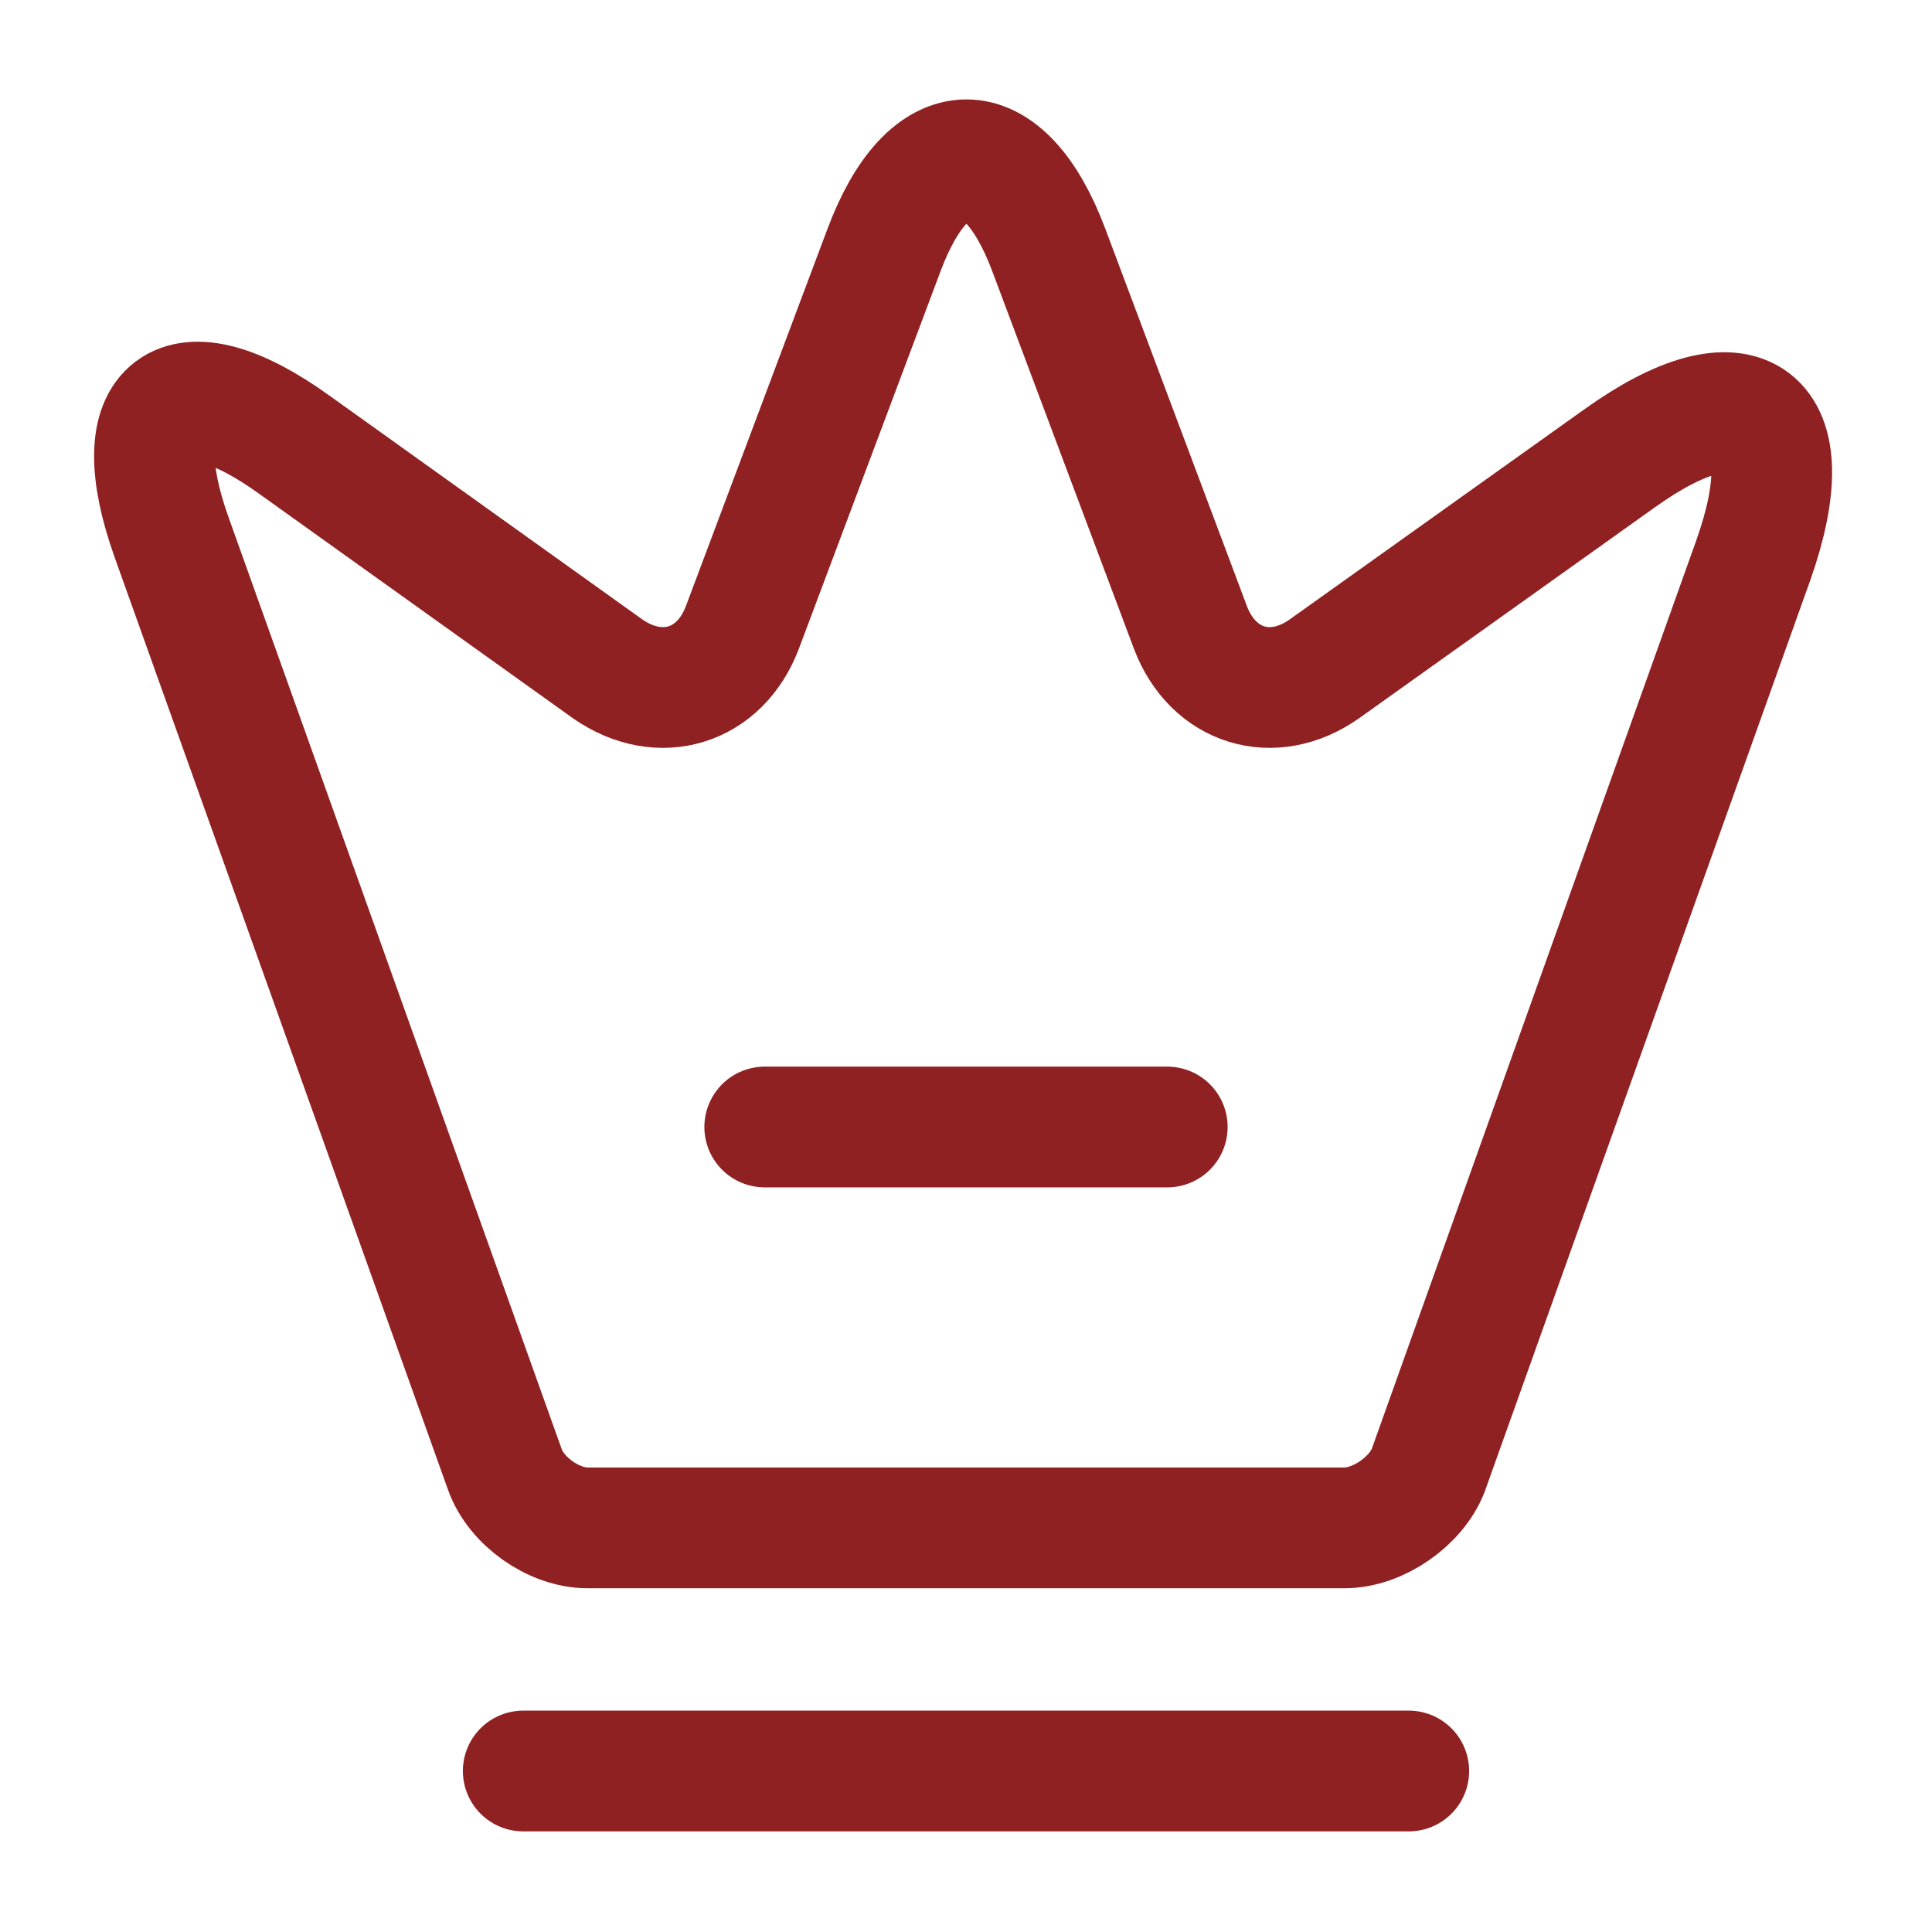
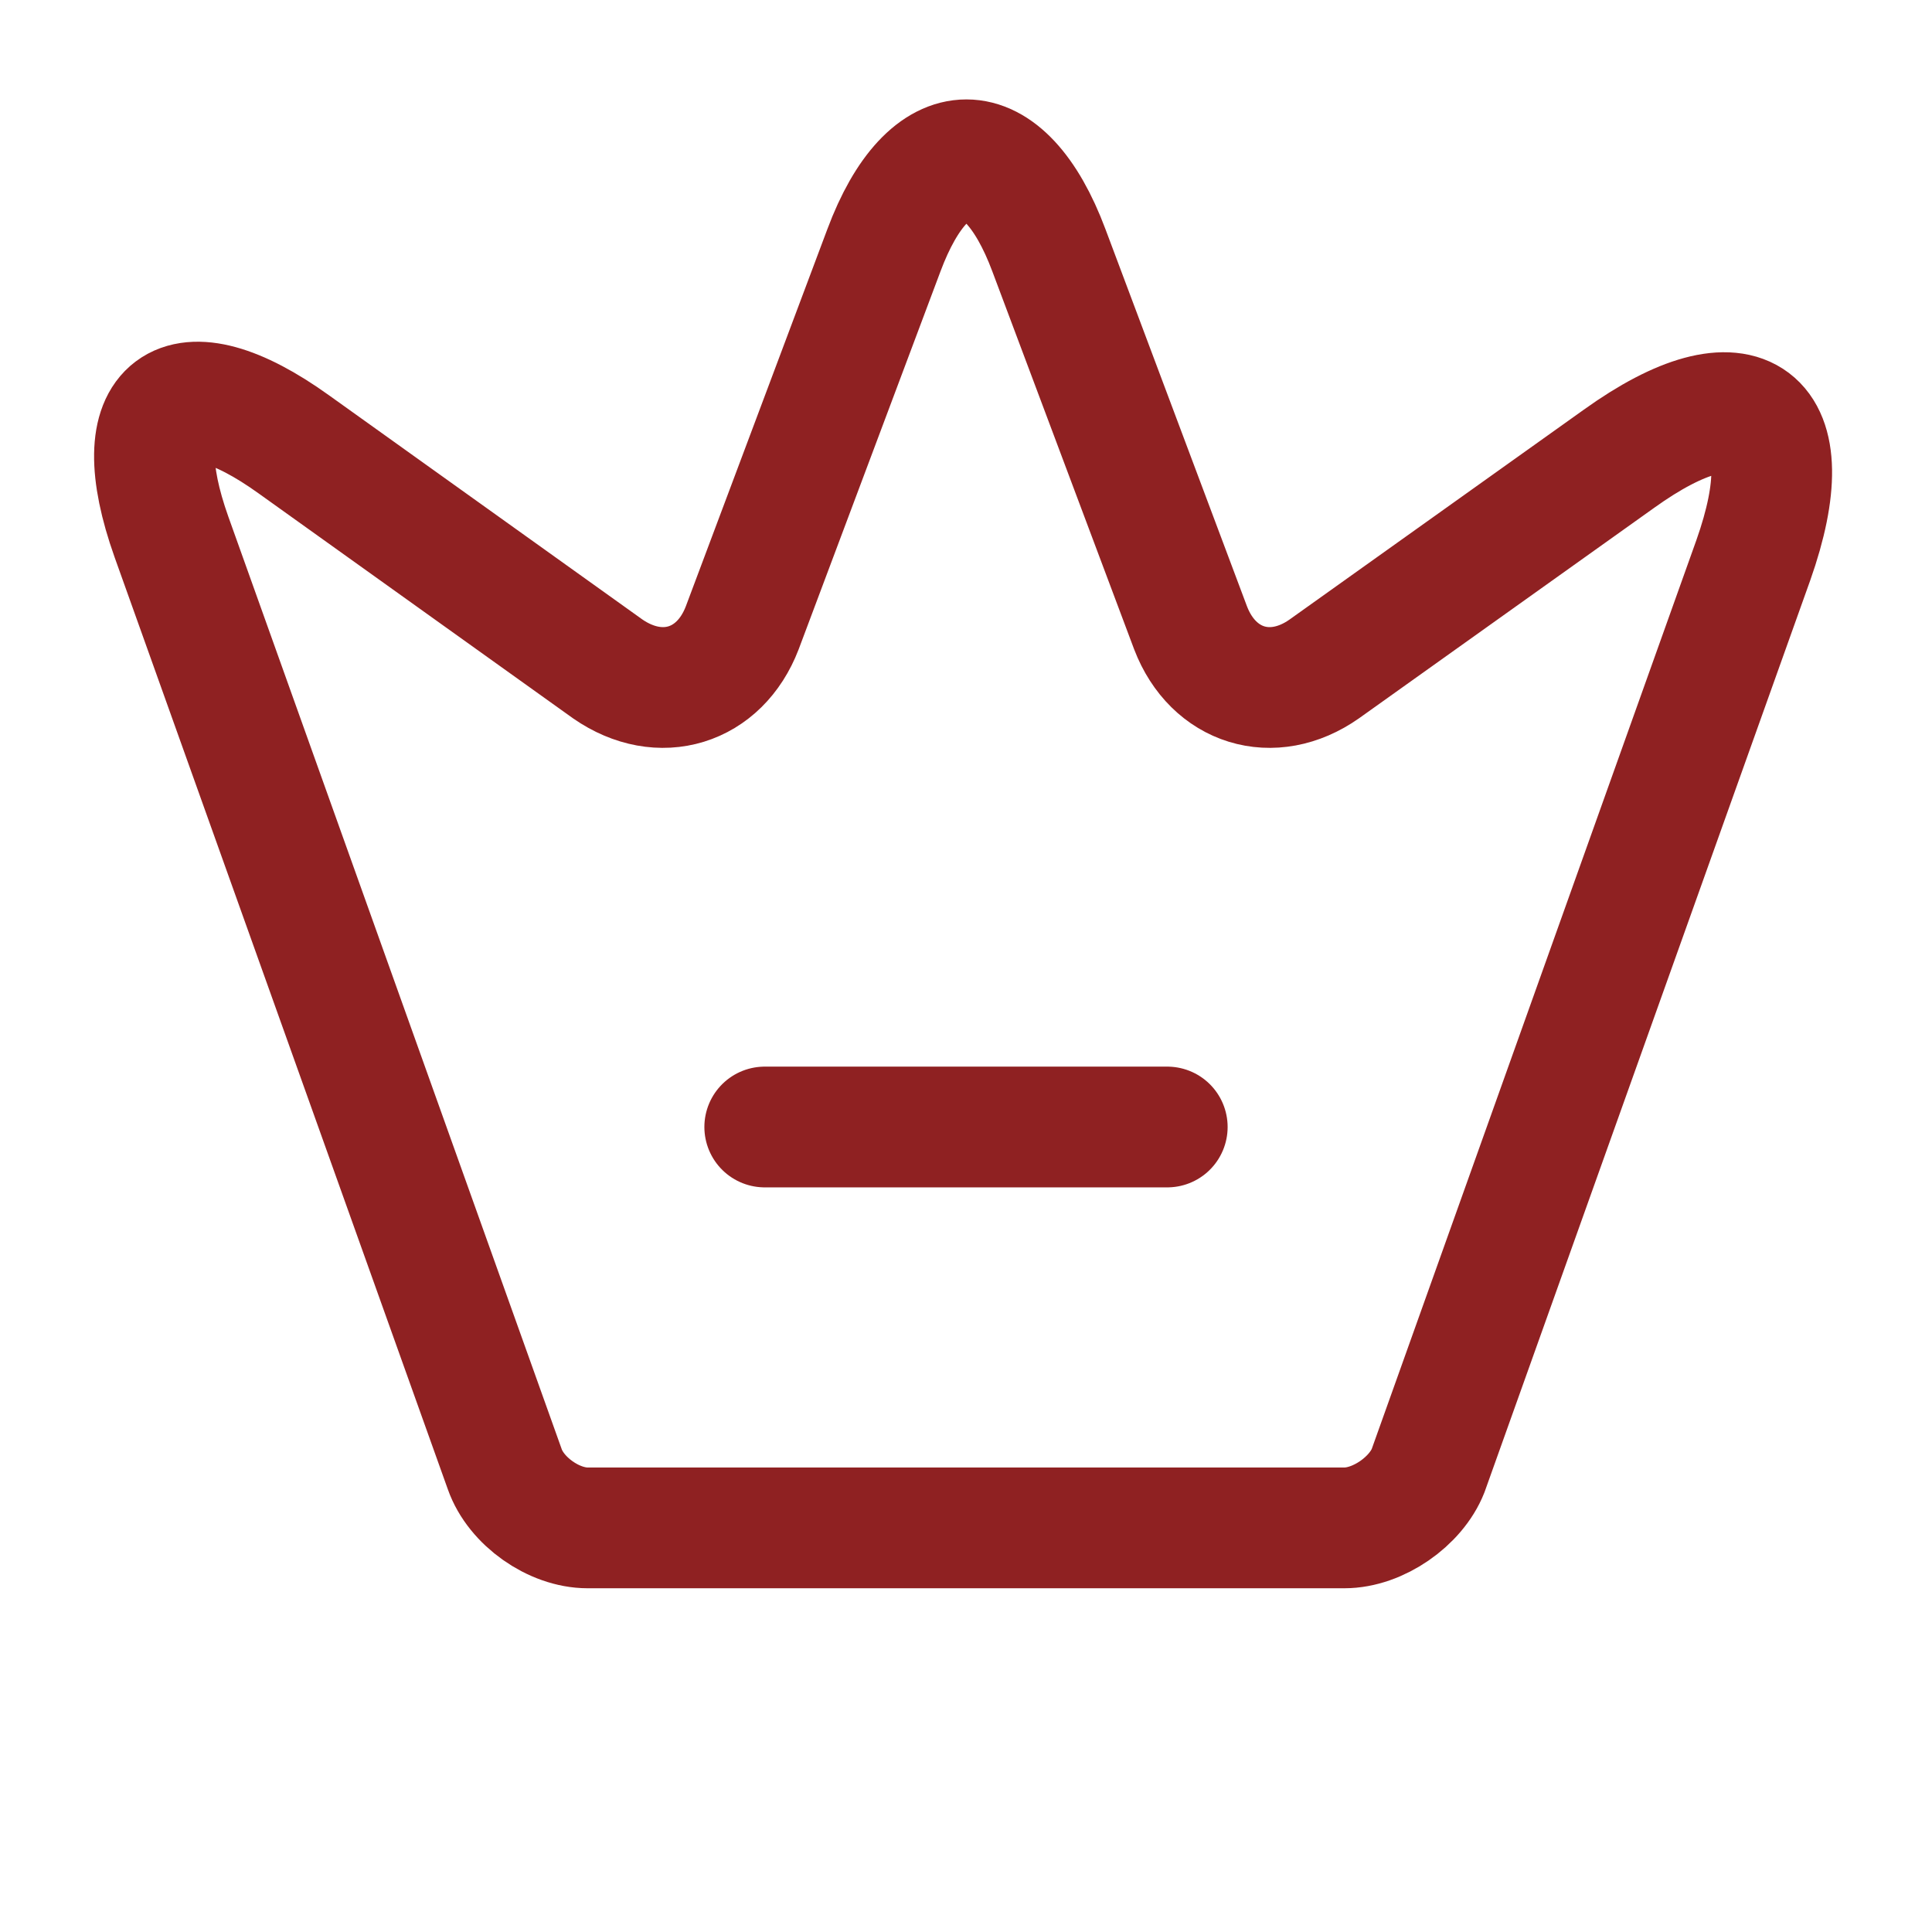
<svg xmlns="http://www.w3.org/2000/svg" width="24" height="24" viewBox="0 0 24 24" fill="none">
  <path d="M16.7 18.98H7.3C6.88 18.98 6.41 18.65 6.27 18.25L2.13 6.67C1.54 5.01 2.23 4.5 3.65 5.52L7.55 8.31C8.2 8.76 8.94 8.53 9.22 7.8L10.98 3.11C11.54 1.61 12.47 1.61 13.03 3.11L14.79 7.8C15.07 8.53 15.81 8.76 16.45 8.31L20.11 5.7C21.67 4.58 22.42 5.15 21.78 6.96L17.74 18.27C17.59 18.65 17.12 18.98 16.7 18.98Z" stroke="#8F2122" stroke-width="1.5" stroke-linecap="round" stroke-linejoin="round" />
-   <path d="M6.5 22H17.5" stroke="#8F2122" stroke-width="1.5" stroke-linecap="round" stroke-linejoin="round" />
  <path d="M9.5 14H14.5" stroke="#8F2122" stroke-width="1.5" stroke-linecap="round" stroke-linejoin="round" />
</svg>